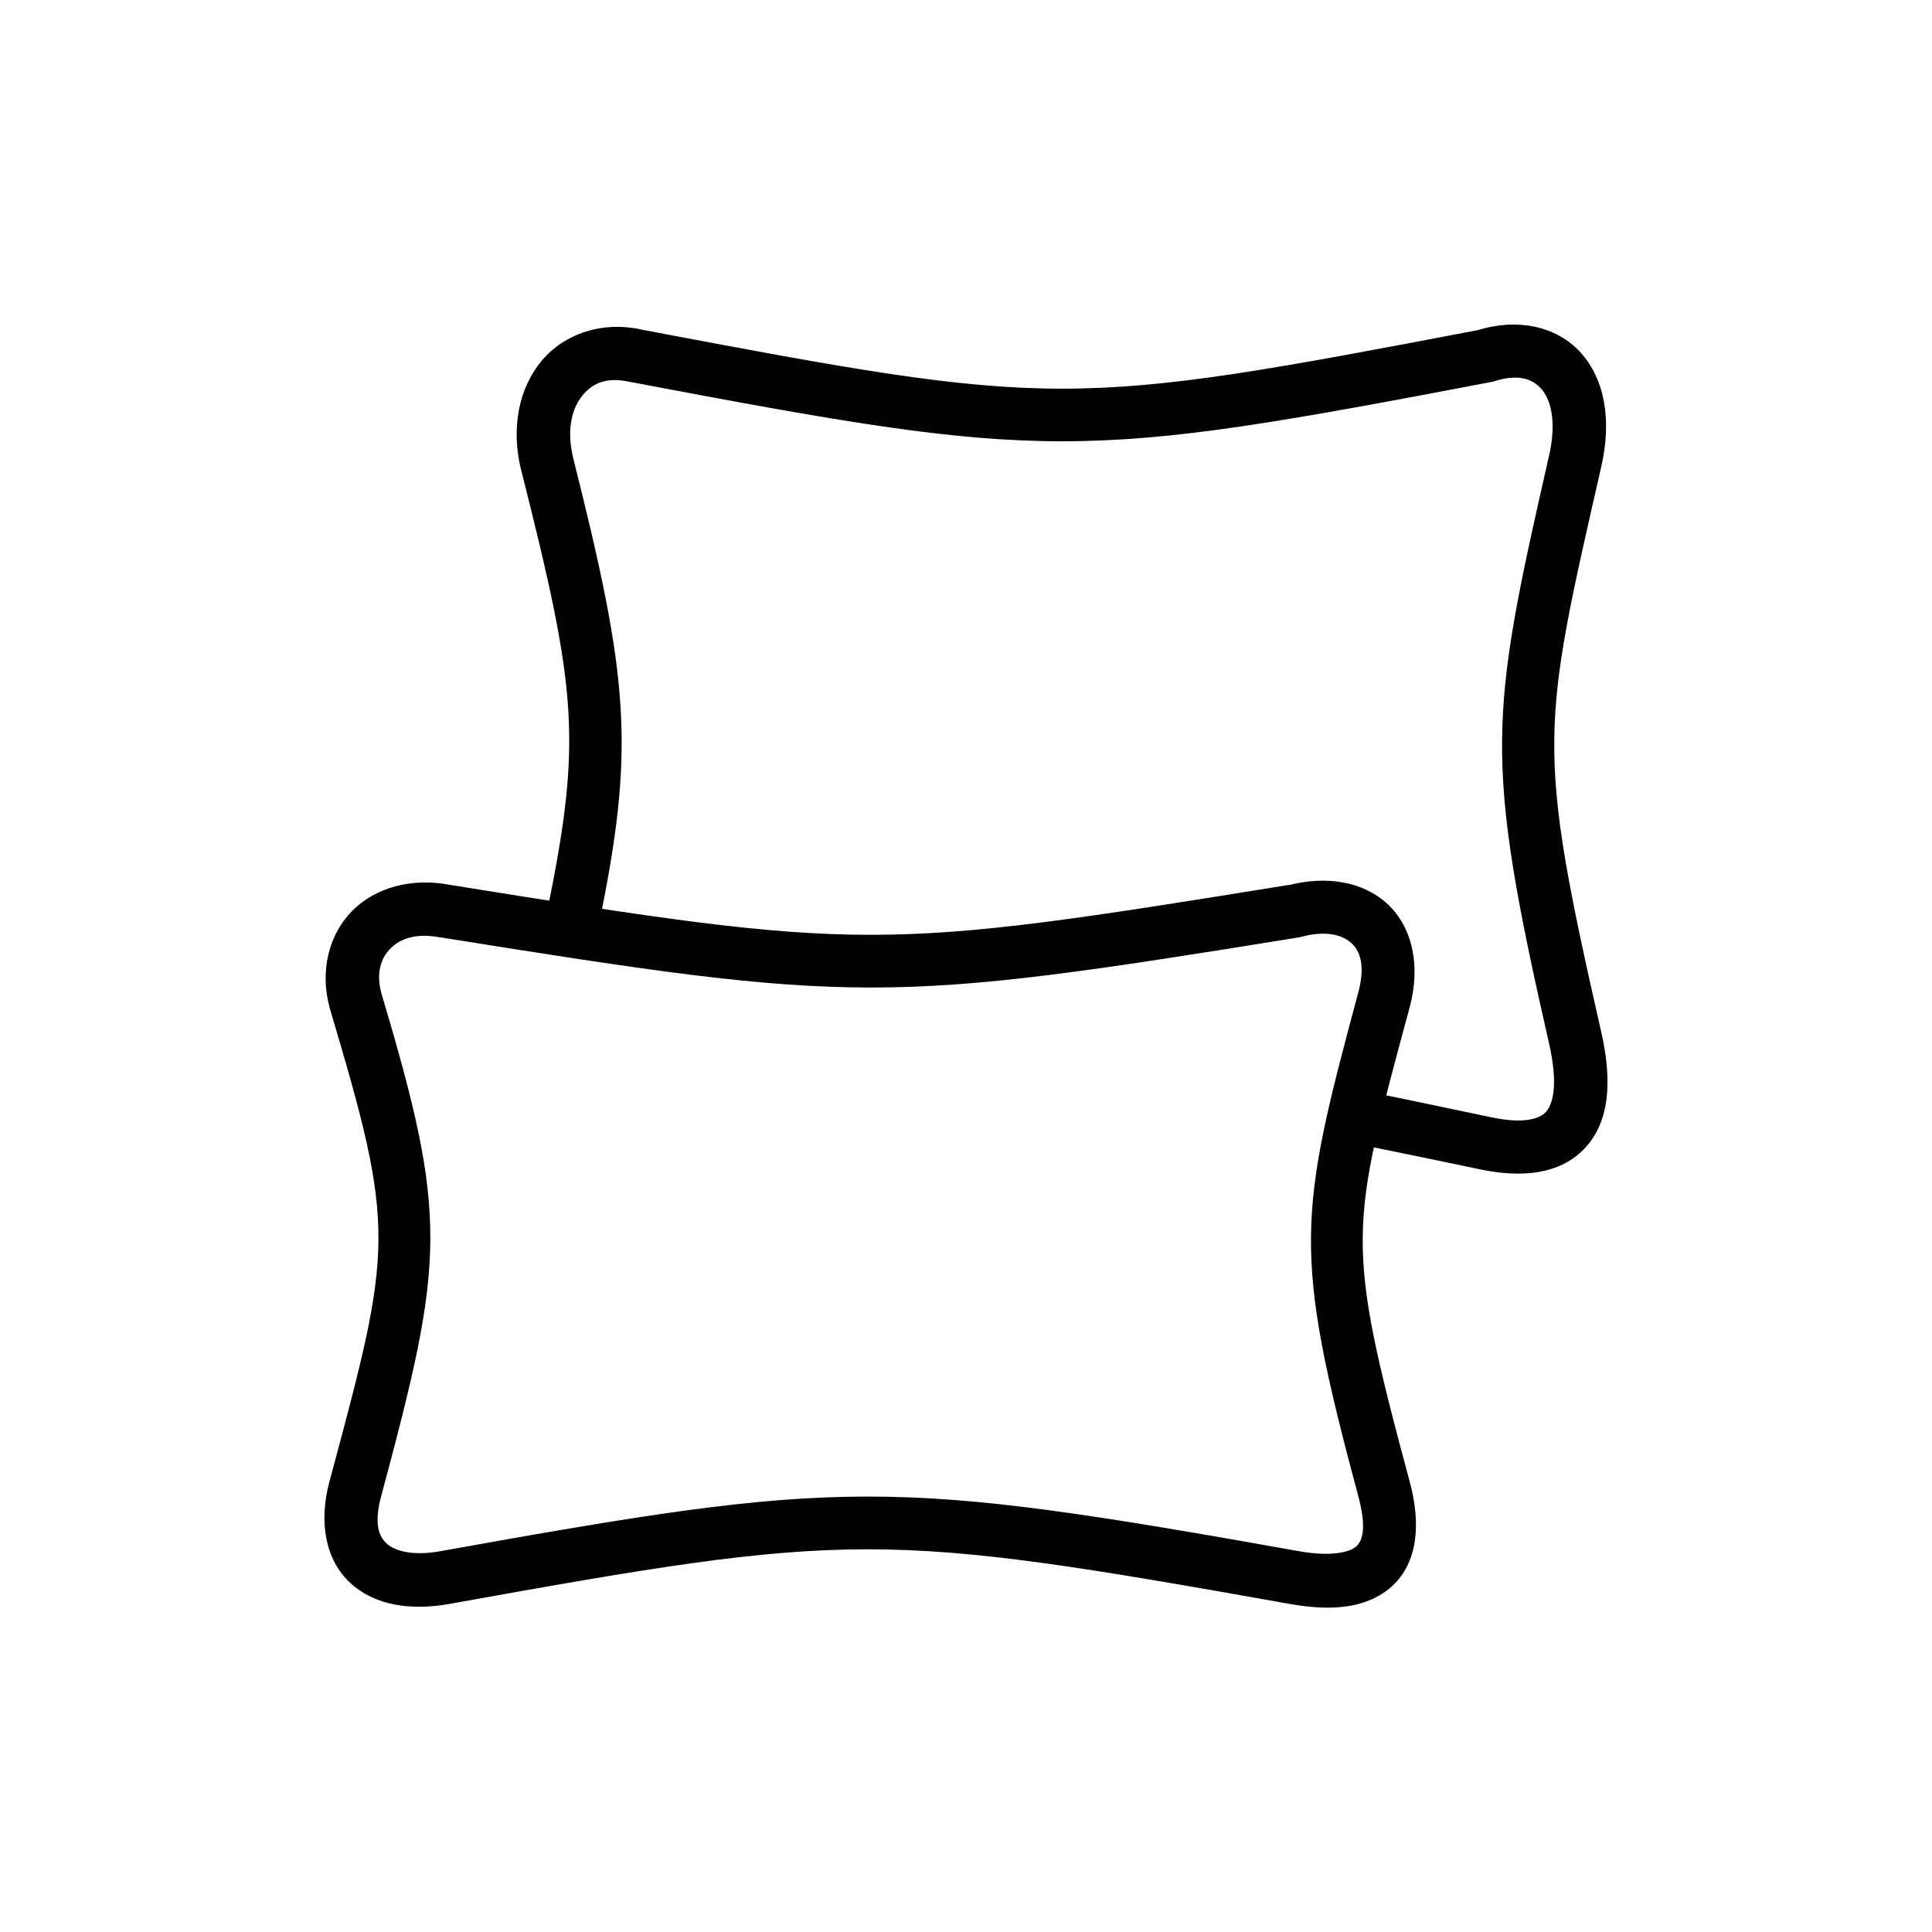
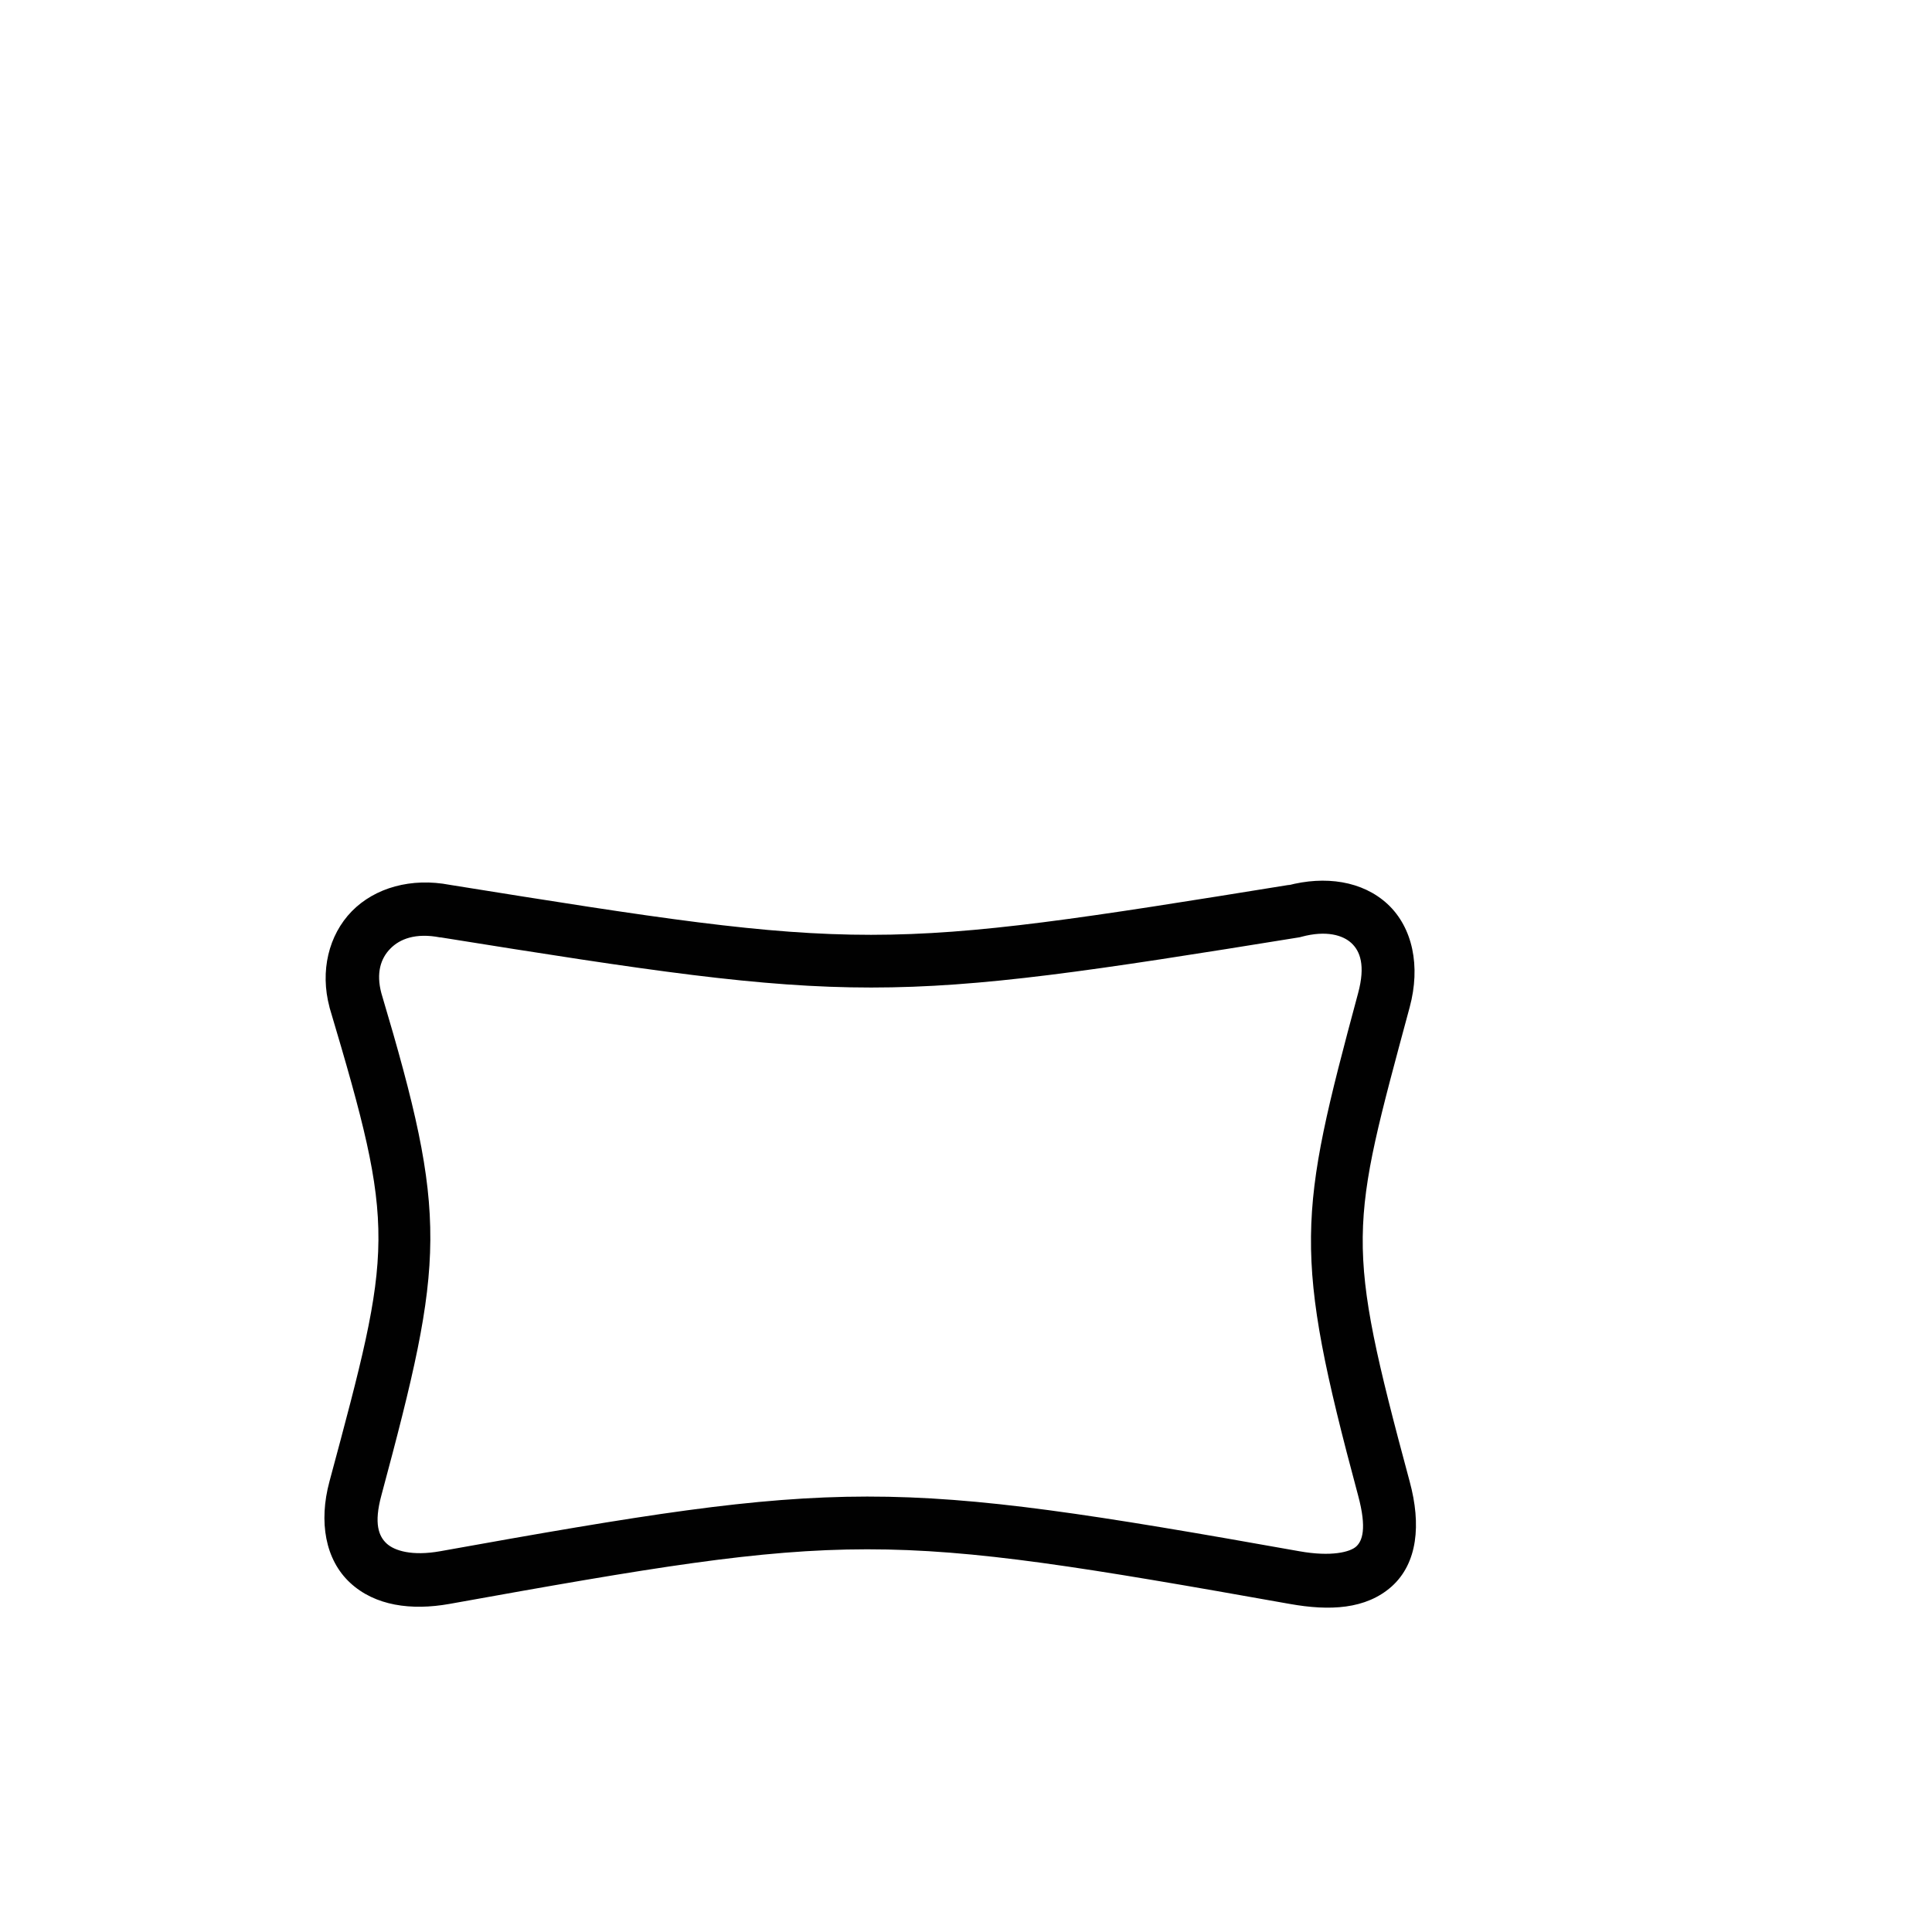
<svg xmlns="http://www.w3.org/2000/svg" version="1.1" id="Layer_1" x="0px" y="0px" viewBox="0 0 128 128" style="enable-background:new 0 0 128 128;" xml:space="preserve">
  <style type="text/css">
	.st0{fill:#010101;}
</style>
  <g>
    <g transform="matrix(1,0,0,1,79.427,-302.976)">
      <path class="st0" d="M6.05,361.59c-27.34,4.42-28.15,4.43-55.67,0.01c-2.55-0.49-4.96,0.18-6.5,1.75    c-1.54,1.58-2.11,3.97-1.48,6.34c0,0.02,0.01,0.04,0.01,0.05c4.43,14.86,4.2,15.74-0.01,31.39c-0.72,2.67-0.28,5.18,1.37,6.71    c1.65,1.53,4.05,1.85,6.58,1.4c26.74-4.81,28.48-4.84,55.67,0c2.63,0.47,5.04,0.37,6.76-1.16c1.71-1.54,1.96-4.1,1.19-6.94    c-4.33-16.07-3.97-16.7,0-31.44c0.73-2.71,0.2-5.27-1.46-6.82c-1.67-1.55-4.15-1.9-6.63-1.24L6.05,361.59z M6.8,365.04    c1.64-0.44,2.74-0.11,3.31,0.42c0.57,0.53,0.94,1.47,0.44,3.32c-3.97,14.75-4.35,17.09,0,33.27c0.6,2.22,0.27,3.03-0.13,3.39    c-0.4,0.36-1.64,0.69-3.76,0.31c-27.23-4.85-30.16-4.81-56.93,0c-1.85,0.33-3.02-0.03-3.54-0.51c-0.52-0.48-0.86-1.31-0.35-3.19    c4.21-15.66,4.44-18.37,0-33.27c-0.36-1.35-0.04-2.31,0.59-2.95c0.63-0.65,1.68-1.06,3.29-0.75c0.02,0,0.03,0,0.05,0    c27.62,4.43,29.48,4.43,56.86,0C6.69,365.07,6.74,365.06,6.8,365.04L6.8,365.04z" />
-       <path class="st0" d="M18.68,324.81c-27.34,5.22-28.06,5.22-55.57,0.01c-2.63-0.6-5.17,0.27-6.67,2.08    c-1.49,1.81-1.99,4.37-1.39,7.01c0,0.01,0.01,0.03,0.01,0.04c3.73,14.79,4.13,17.99,1.69,29.75c-0.24,0.95,0.32,1.91,1.27,2.16    c0.95,0.24,1.91-0.32,2.16-1.27c0.01-0.05,0.03-0.11,0.03-0.17c2.49-11.98,2.02-16.47-1.71-31.29v-0.03c0-0.01,0-0.01,0-0.01    c-0.38-1.73-0.01-3.11,0.67-3.92c0.68-0.82,1.6-1.24,3.14-0.89c0.02,0,0.04,0.01,0.07,0.01c27.62,5.23,29.57,5.23,56.96,0    c0.07-0.01,0.14-0.03,0.21-0.05c1.58-0.5,2.51-0.19,3.12,0.48s1.06,2.09,0.54,4.41c-3.97,17.43-4.35,19.92,0,39.02    c0.62,2.72,0.23,4.02-0.22,4.5c-0.45,0.48-1.52,0.79-3.61,0.35c-2.73-0.57-5.21-1.1-7.49-1.56c-0.96-0.19-1.89,0.43-2.09,1.39    c-0.19,0.96,0.43,1.89,1.39,2.08c2.27,0.46,4.73,0.97,7.45,1.54c2.67,0.56,5.25,0.38,6.92-1.39c1.66-1.76,1.84-4.45,1.1-7.71    c-4.33-19.01-3.97-20.03,0-37.45c0.7-3.07,0.25-5.78-1.37-7.57c-1.62-1.79-4.27-2.28-6.81-1.48L18.68,324.81z" />
    </g>
  </g>
</svg>